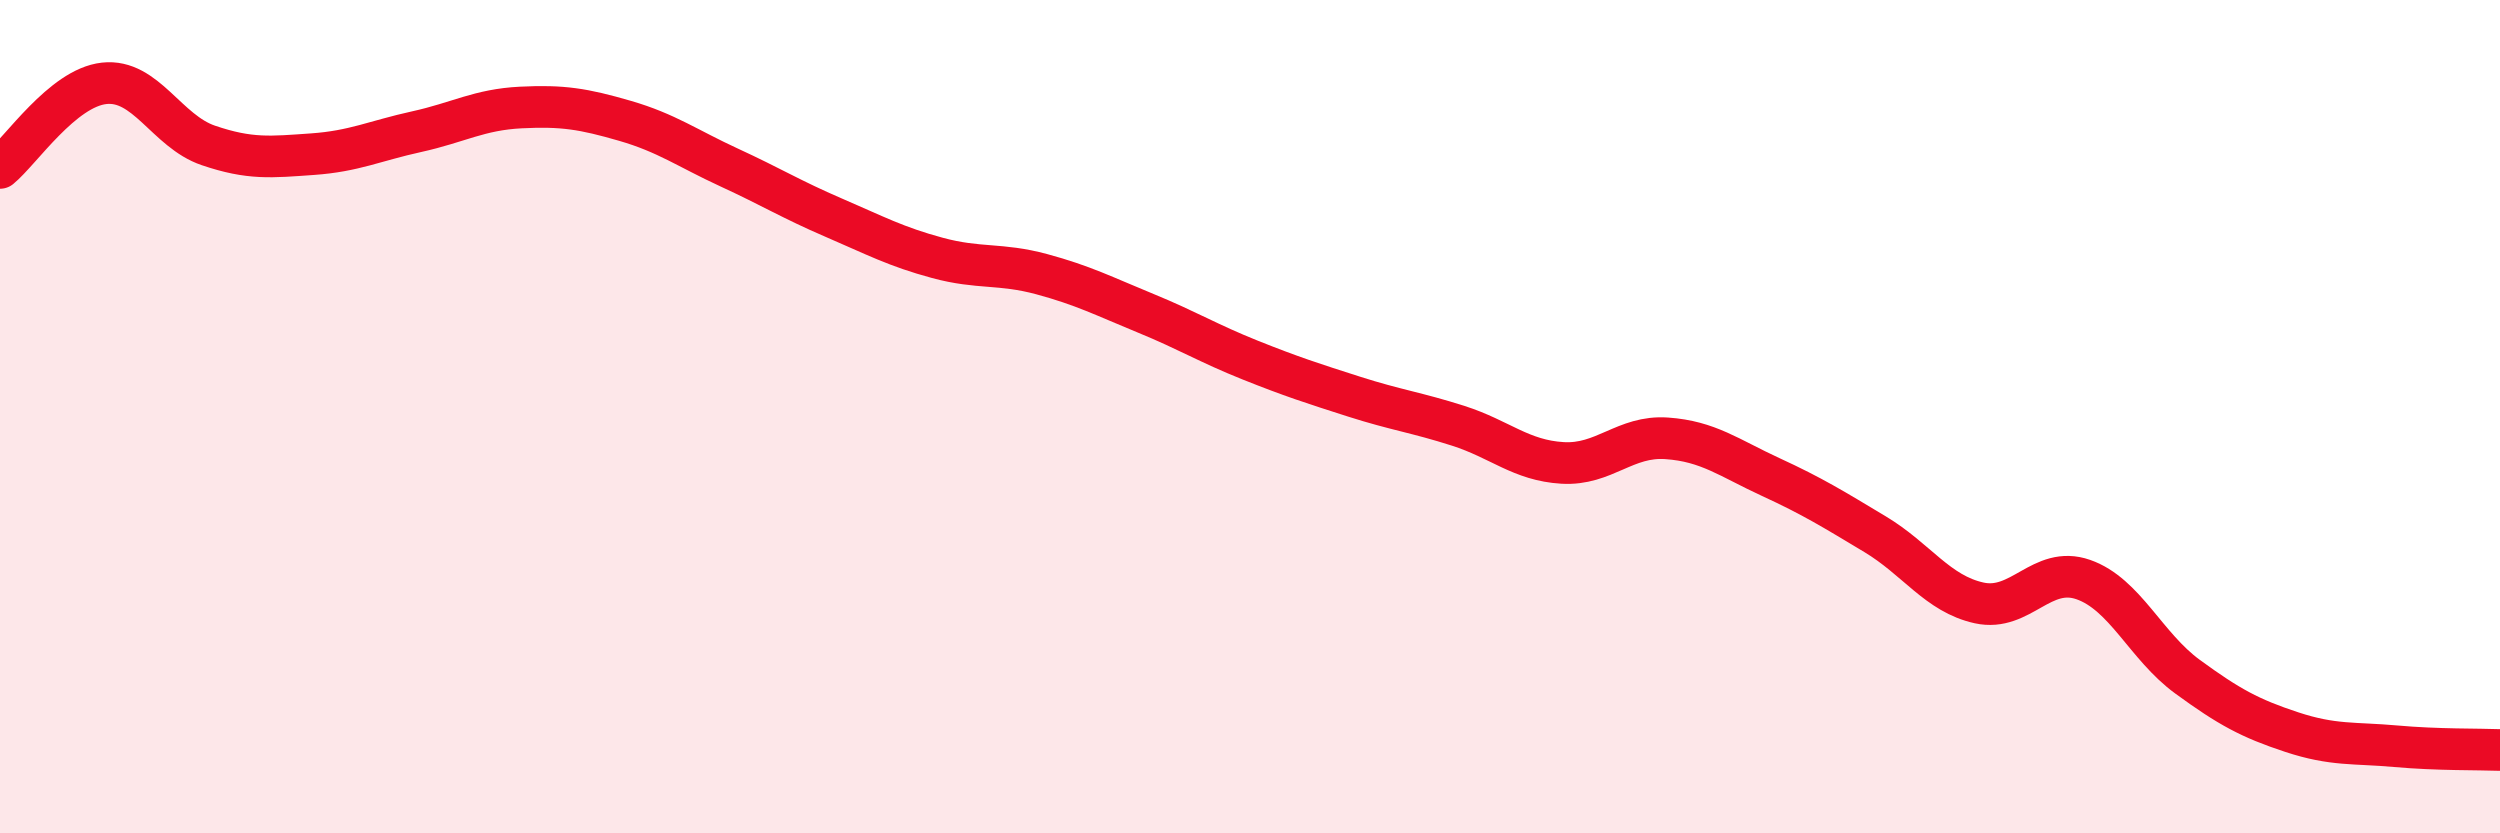
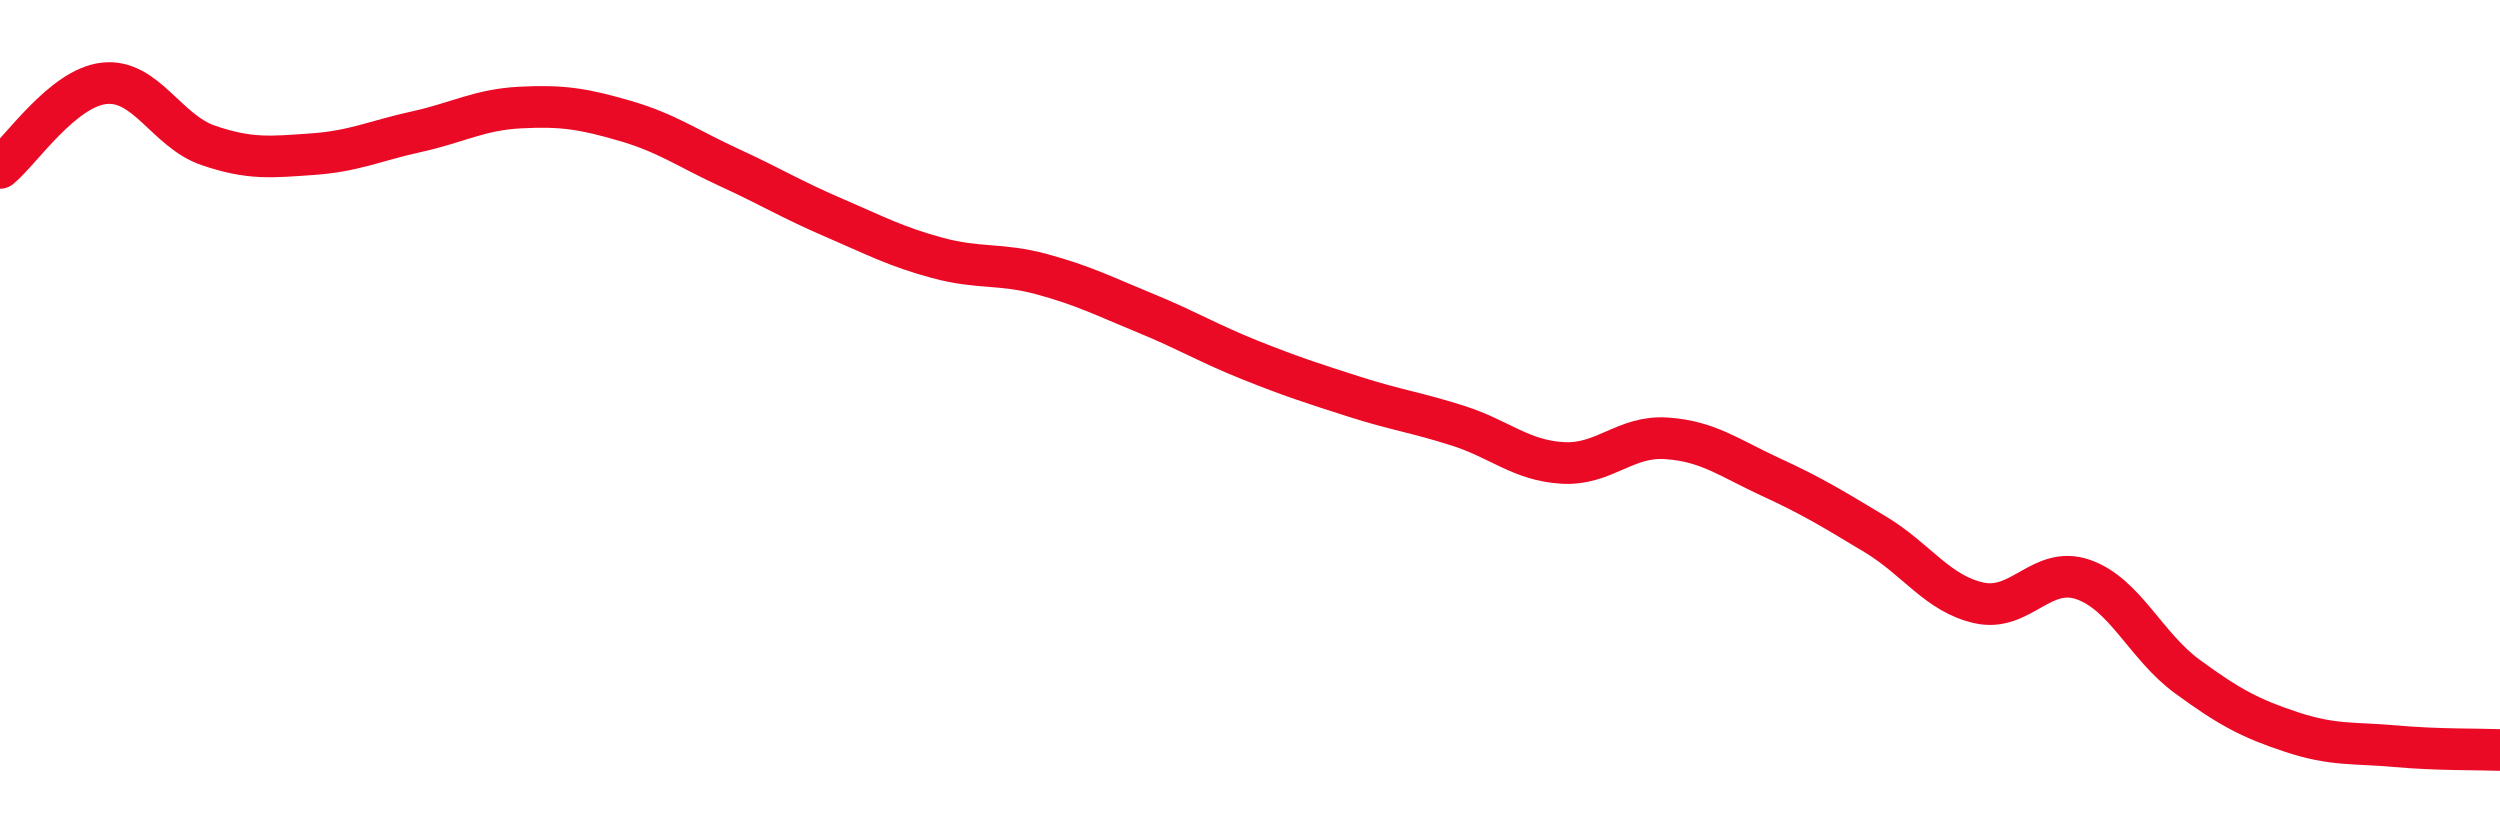
<svg xmlns="http://www.w3.org/2000/svg" width="60" height="20" viewBox="0 0 60 20">
-   <path d="M 0,4.03 C 0.5,3.62 1.5,2.11 2.5,2 C 3.5,1.89 4,3.15 5,3.49 C 6,3.83 6.5,3.77 7.5,3.7 C 8.5,3.63 9,3.38 10,3.16 C 11,2.94 11.5,2.63 12.5,2.58 C 13.5,2.53 14,2.61 15,2.9 C 16,3.19 16.5,3.56 17.5,4.02 C 18.5,4.48 19,4.79 20,5.22 C 21,5.65 21.5,5.92 22.5,6.19 C 23.5,6.46 24,6.31 25,6.58 C 26,6.85 26.5,7.11 27.5,7.52 C 28.5,7.93 29,8.24 30,8.64 C 31,9.04 31.5,9.2 32.5,9.52 C 33.5,9.84 34,9.9 35,10.22 C 36,10.54 36.5,11.05 37.5,11.11 C 38.5,11.17 39,10.45 40,10.52 C 41,10.59 41.5,10.99 42.5,11.45 C 43.5,11.91 44,12.22 45,12.82 C 46,13.42 46.5,14.25 47.5,14.47 C 48.5,14.69 49,13.56 50,13.91 C 51,14.26 51.5,15.51 52.5,16.24 C 53.5,16.97 54,17.24 55,17.57 C 56,17.9 56.5,17.82 57.5,17.91 C 58.5,18 59.5,17.98 60,18L60 20L0 20Z" fill="#EB0A25" opacity="0.1" stroke-linecap="round" stroke-linejoin="round" />
  <path d="M 0,4.03 C 0.5,3.62 1.5,2.11 2.5,2 C 3.5,1.89 4,3.15 5,3.49 C 6,3.83 6.5,3.77 7.5,3.7 C 8.5,3.63 9,3.38 10,3.16 C 11,2.94 11.5,2.63 12.5,2.58 C 13.5,2.53 14,2.61 15,2.9 C 16,3.19 16.5,3.56 17.5,4.02 C 18.5,4.48 19,4.79 20,5.22 C 21,5.65 21.5,5.92 22.5,6.19 C 23.5,6.46 24,6.31 25,6.58 C 26,6.85 26.5,7.11 27.5,7.52 C 28.5,7.93 29,8.24 30,8.64 C 31,9.04 31.5,9.2 32.5,9.52 C 33.5,9.84 34,9.9 35,10.22 C 36,10.54 36.5,11.05 37.5,11.11 C 38.5,11.17 39,10.45 40,10.52 C 41,10.59 41.5,10.99 42.5,11.45 C 43.5,11.91 44,12.22 45,12.82 C 46,13.42 46.5,14.25 47.5,14.47 C 48.5,14.69 49,13.56 50,13.91 C 51,14.26 51.5,15.51 52.5,16.24 C 53.5,16.97 54,17.24 55,17.57 C 56,17.9 56.5,17.82 57.5,17.91 C 58.5,18 59.5,17.98 60,18" stroke="#EB0A25" stroke-width="1" fill="none" stroke-linecap="round" stroke-linejoin="round" />
</svg>